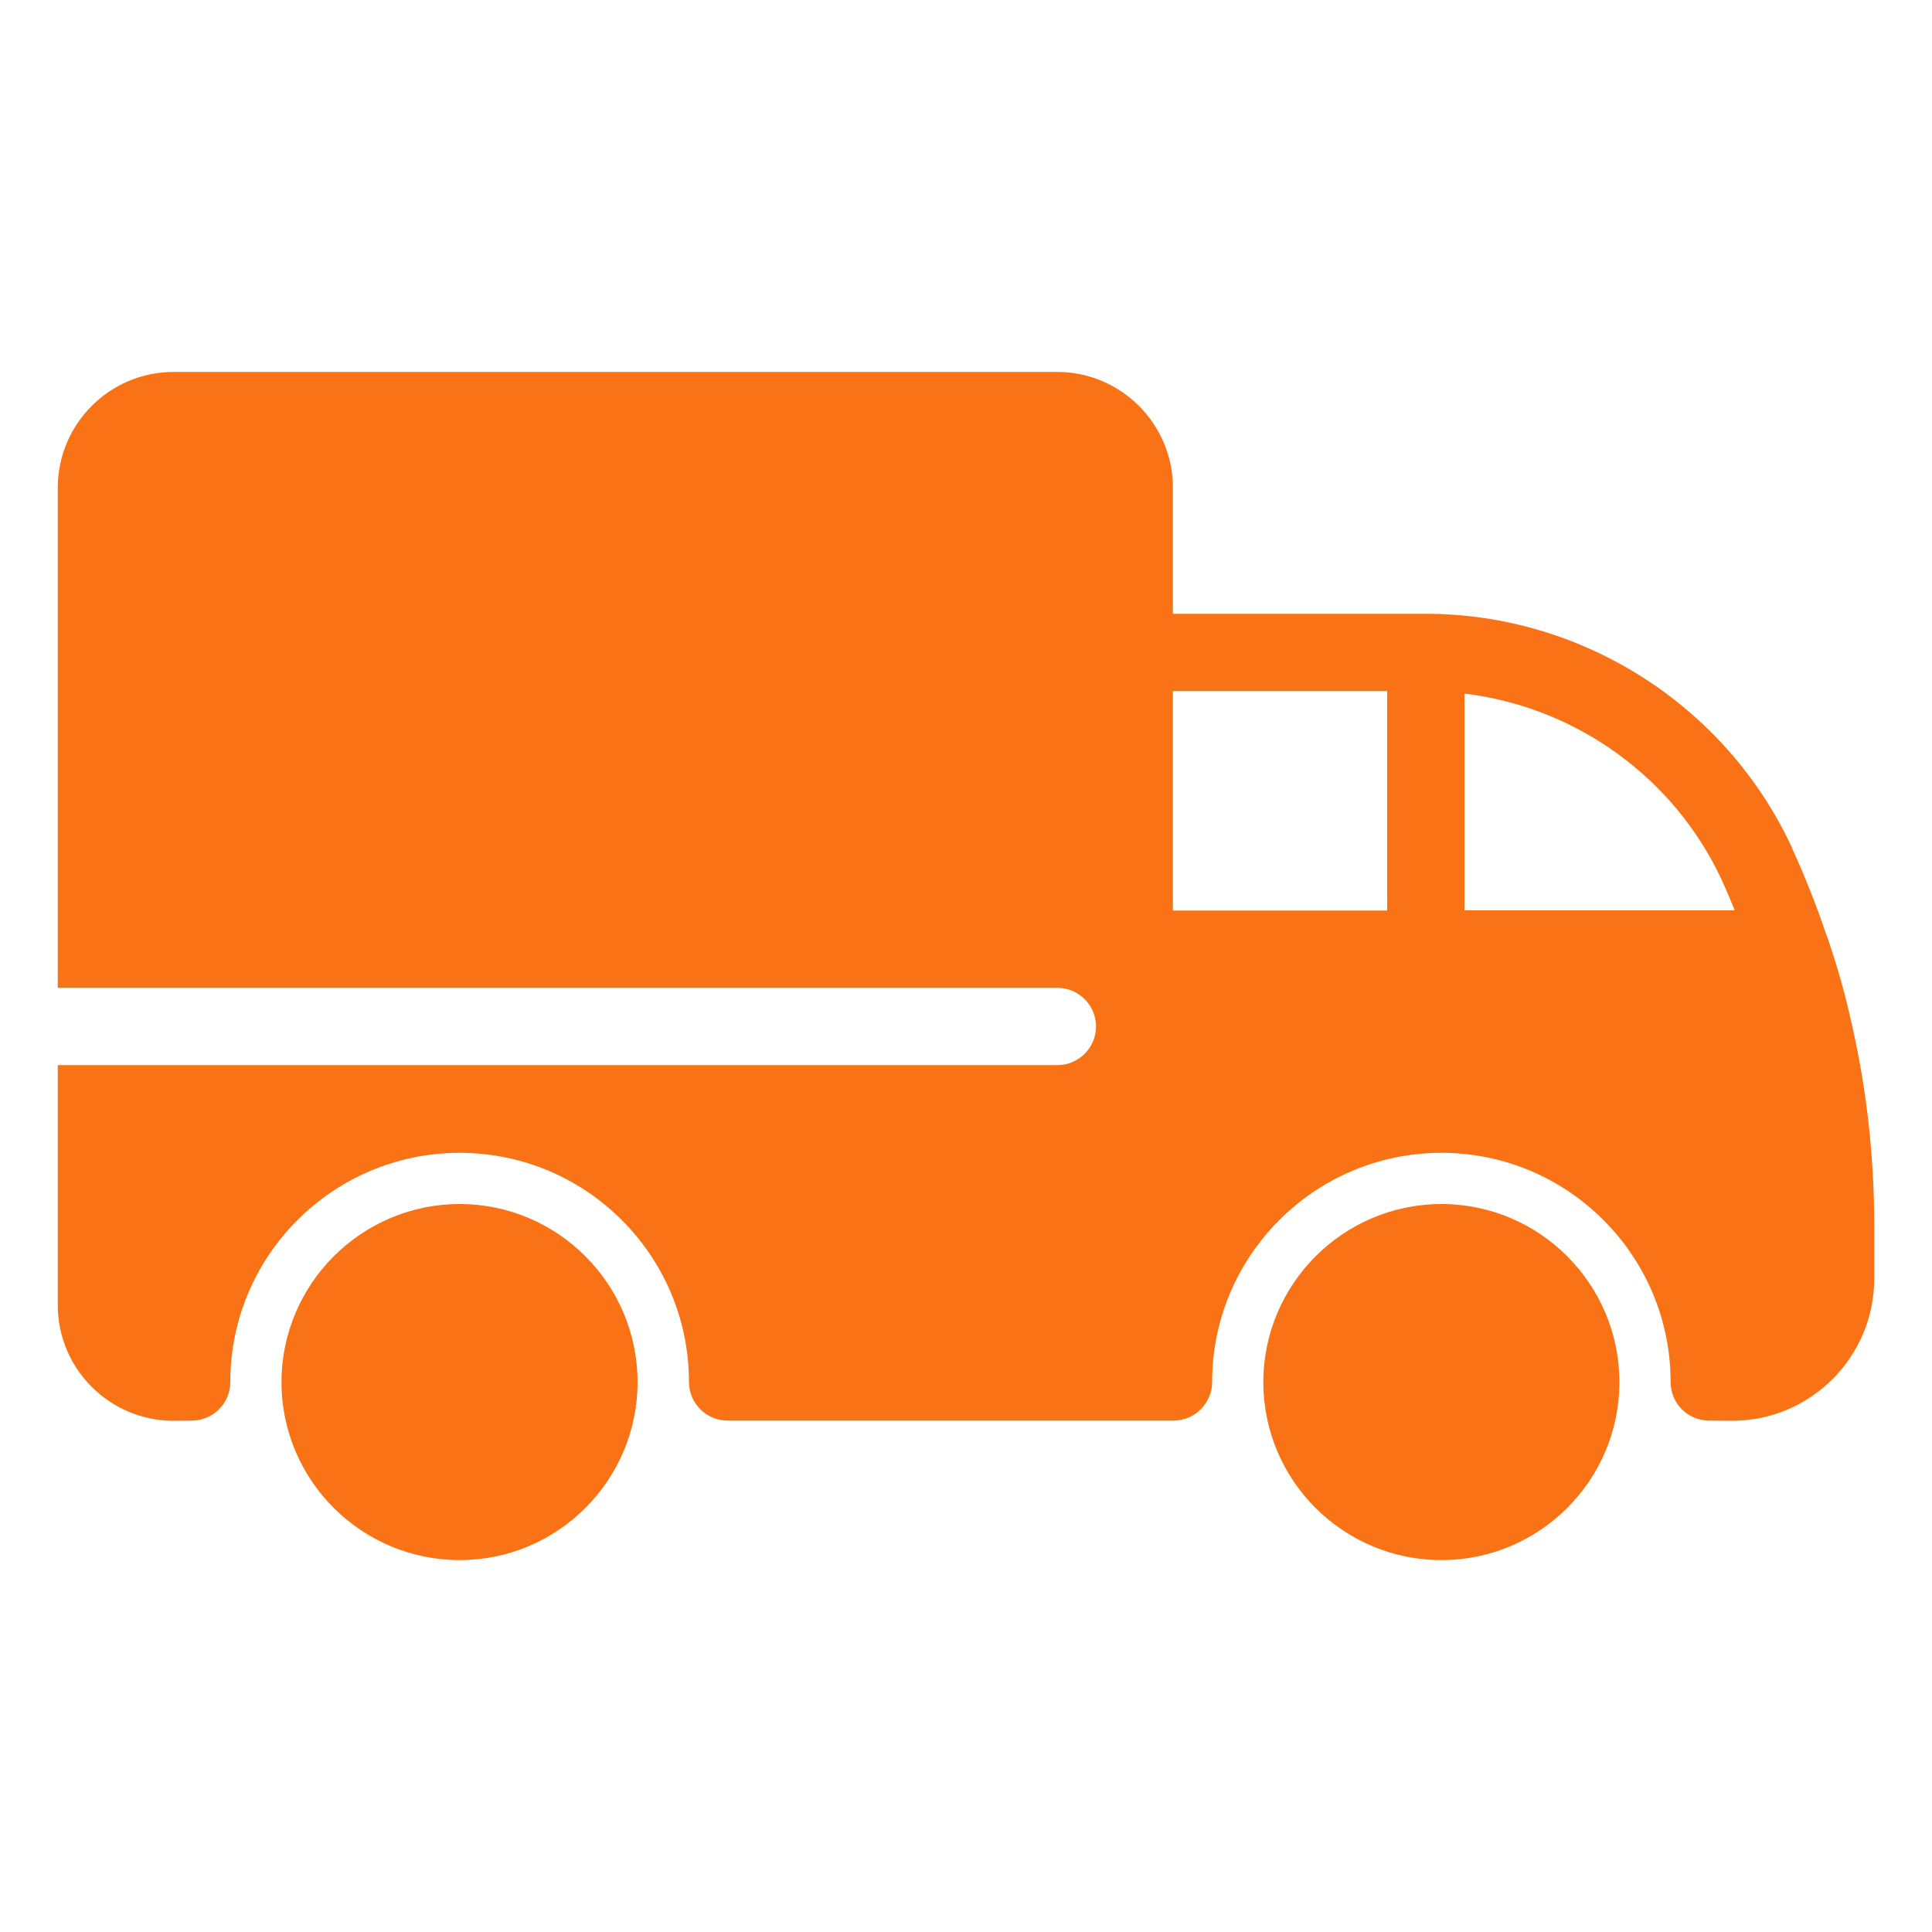
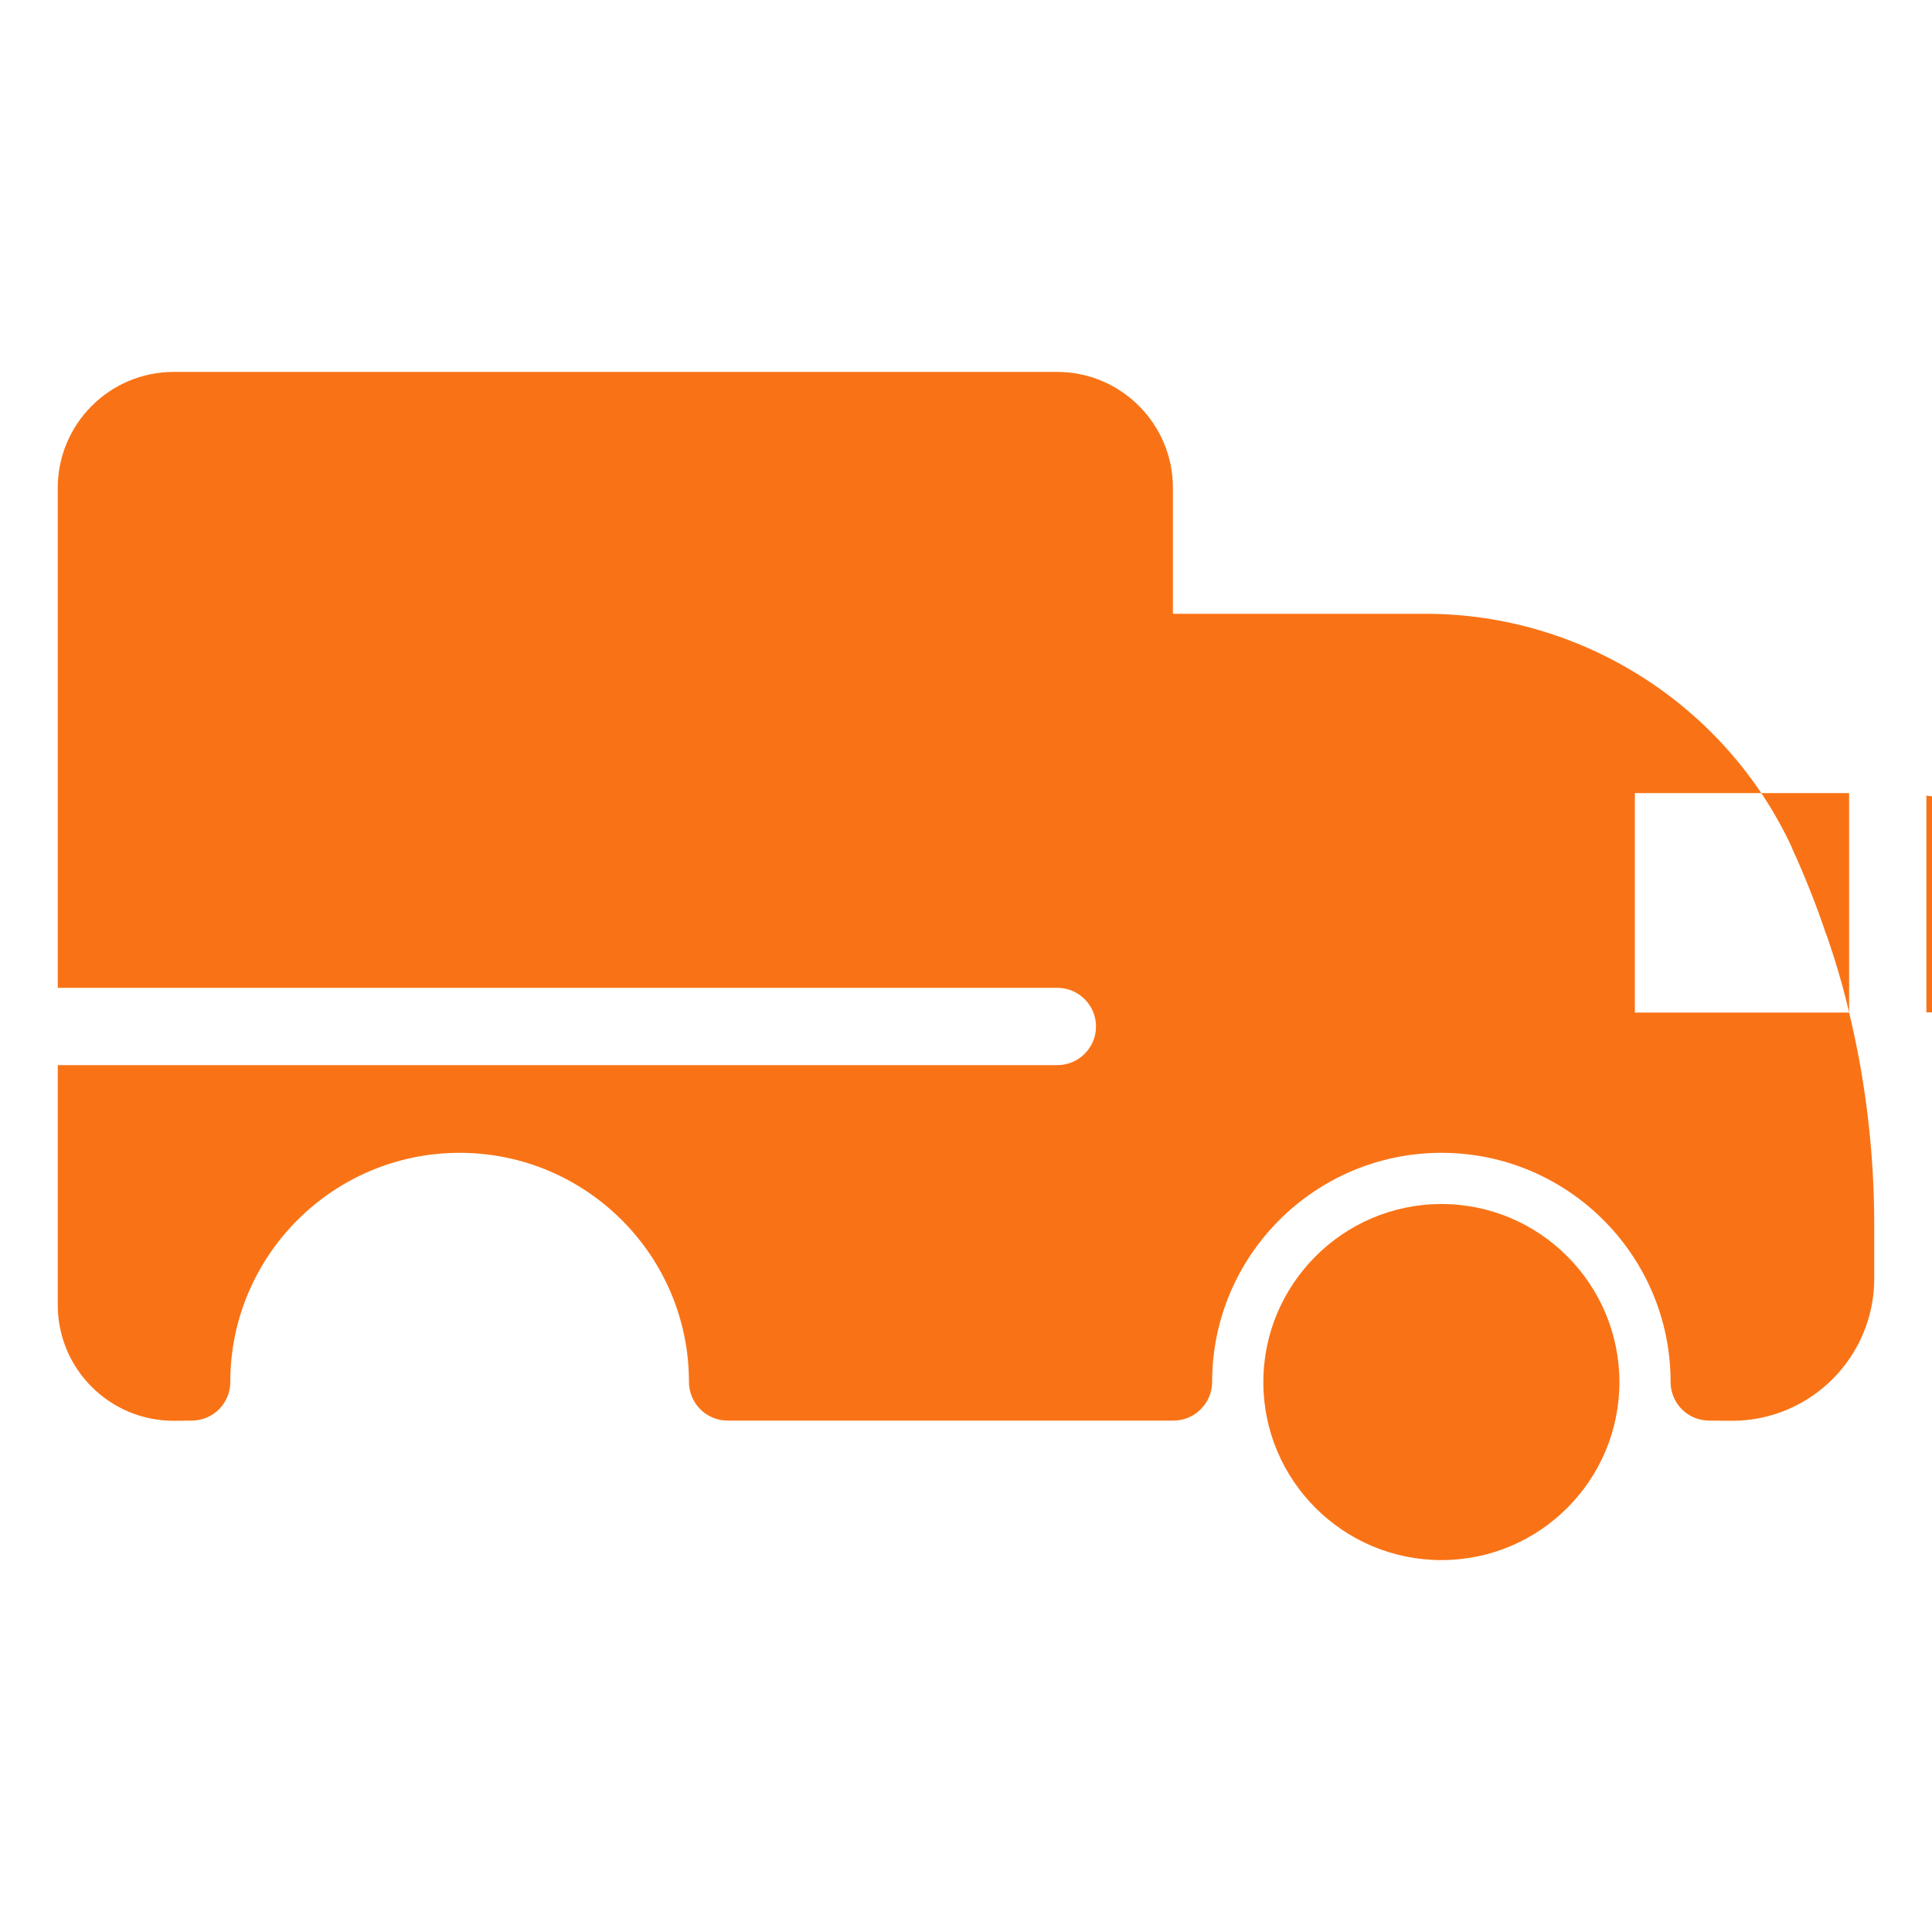
<svg xmlns="http://www.w3.org/2000/svg" id="Layer_1" viewBox="0 0 100 100">
  <g>
    <path d="m74.61 62.32c-5.08 0-9.22 4.14-9.22 9.22s4.13 9.21 9.22 9.21c5.08 0 9.21-4.13 9.21-9.21s-4.13-9.22-9.21-9.22z" fill="#000000" style="fill: rgb(249, 115, 22);" />
-     <path d="m23.79 62.32c-5.08 0-9.22 4.14-9.22 9.22s4.14 9.21 9.22 9.21 9.21-4.13 9.21-9.21-4.13-9.22-9.21-9.22z" fill="#000000" style="fill: rgb(249, 115, 22);" />
-     <path d="m95.71 52.41c-.31-1.34-.7-2.66-1.13-3.91-.01-.02-.02-.05-.03-.08s-.02-.06-.04-.09c-.48-1.44-1.07-2.93-1.76-4.44 0 0 0 0 0-.01 0 0 0 0 0-.01-3.41-7.35-10.85-12.1-18.95-12.1h-13.09v-6.52c0-3.31-2.69-6-6-6h-45.72c-3.31 0-6 2.69-6 6v25.88h51.74c1.1 0 2 .9 2 2s-.9 2-2 2h-51.74v12.42c0 3.3 2.68 5.99 6 5.99l.95-.01c1.1-.01 1.98-.9 1.98-2 0-6.54 5.32-11.86 11.87-11.86s11.87 5.32 11.87 11.86c0 1.1.9 2 2 2h23.08c1.1 0 2-.9 2-2 0-6.54 5.32-11.86 11.87-11.86 6.54 0 11.86 5.32 11.86 11.86 0 1.1.88 1.99 1.98 2l1.2.01c4.06 0 7.36-3.3 7.36-7.36v-2.78c0-3.73-.44-7.43-1.3-10.99zm-23.91-5.28h-11.09v-11.36h11.09zm4 0v-11.23c5.75.69 10.84 4.32 13.32 9.65.24.53.46 1.05.67 1.57h-13.99z" fill="#000000" style="fill: rgb(249, 115, 22);" />
+     <path d="m95.71 52.41c-.31-1.34-.7-2.66-1.13-3.91-.01-.02-.02-.05-.03-.08s-.02-.06-.04-.09c-.48-1.44-1.07-2.93-1.76-4.44 0 0 0 0 0-.01 0 0 0 0 0-.01-3.41-7.35-10.85-12.1-18.95-12.1h-13.09v-6.52c0-3.31-2.69-6-6-6h-45.72c-3.31 0-6 2.69-6 6v25.88h51.74c1.1 0 2 .9 2 2s-.9 2-2 2h-51.74v12.42c0 3.3 2.68 5.99 6 5.99l.95-.01c1.1-.01 1.98-.9 1.98-2 0-6.54 5.32-11.86 11.87-11.86s11.87 5.32 11.87 11.86c0 1.1.9 2 2 2h23.08c1.1 0 2-.9 2-2 0-6.54 5.32-11.86 11.87-11.86 6.54 0 11.86 5.32 11.86 11.86 0 1.1.88 1.99 1.98 2l1.2.01c4.06 0 7.36-3.3 7.36-7.36v-2.78c0-3.73-.44-7.43-1.3-10.99zh-11.09v-11.36h11.09zm4 0v-11.23c5.75.69 10.84 4.32 13.32 9.65.24.53.46 1.05.67 1.57h-13.99z" fill="#000000" style="fill: rgb(249, 115, 22);" />
  </g>
</svg>